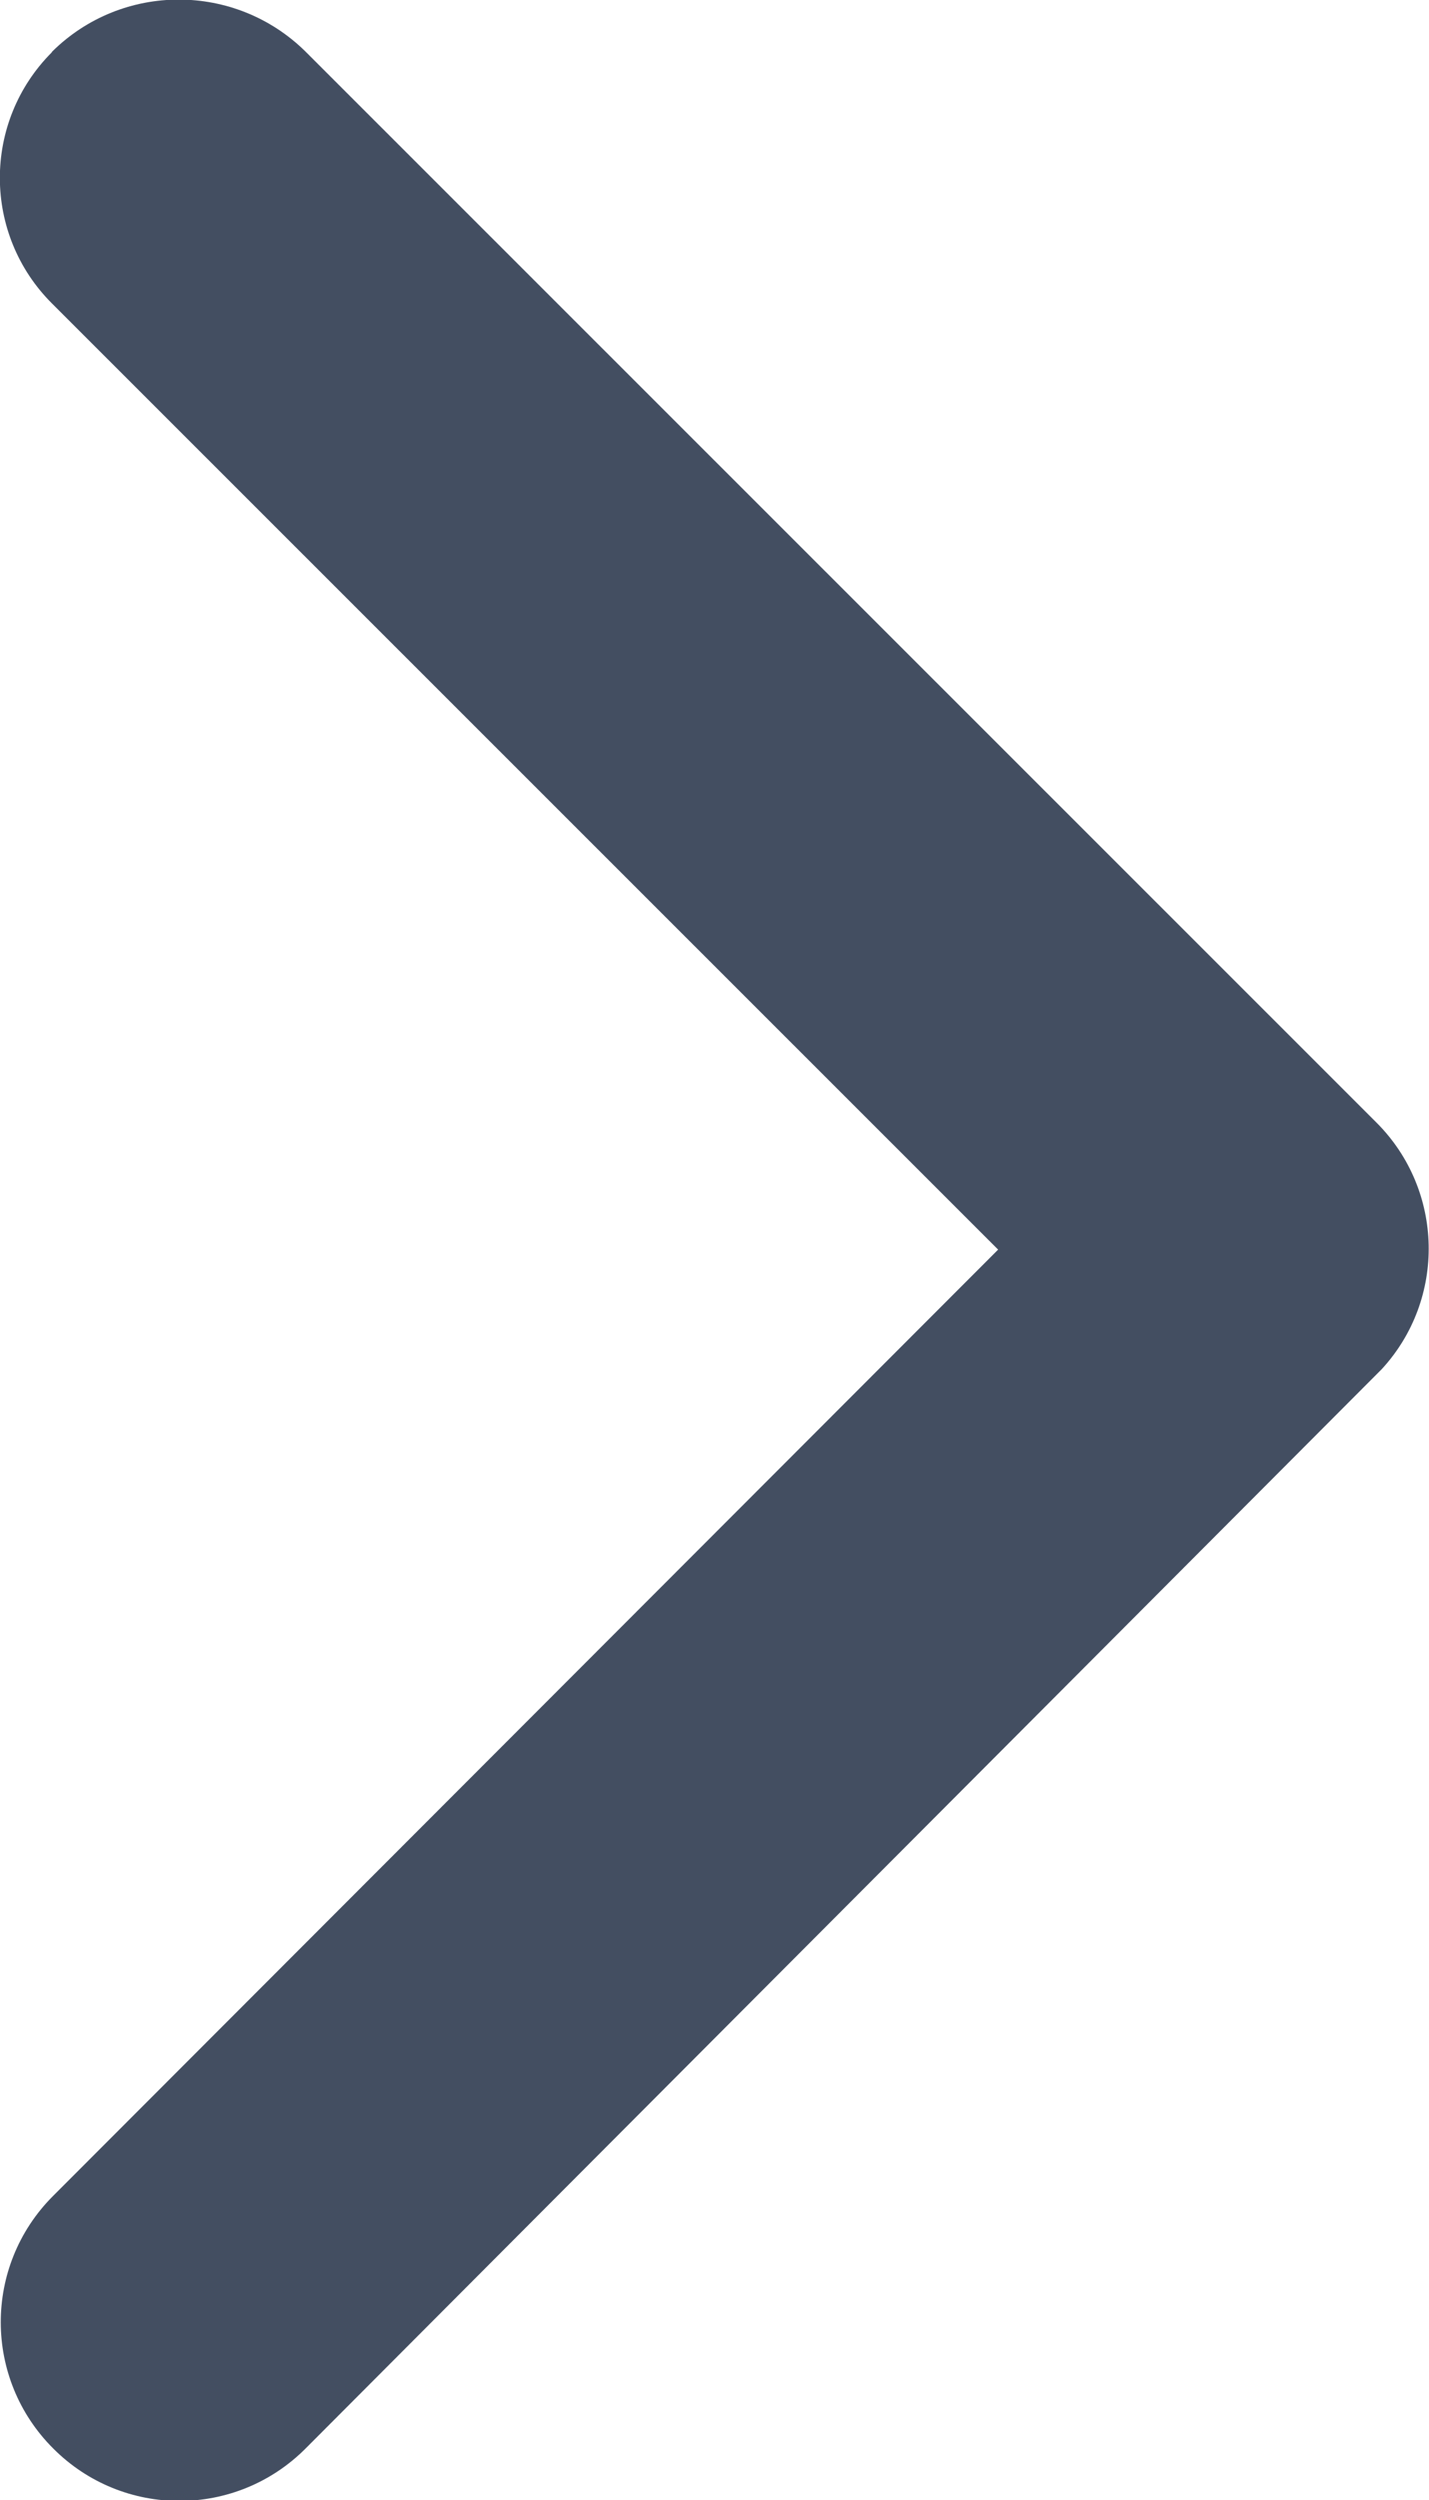
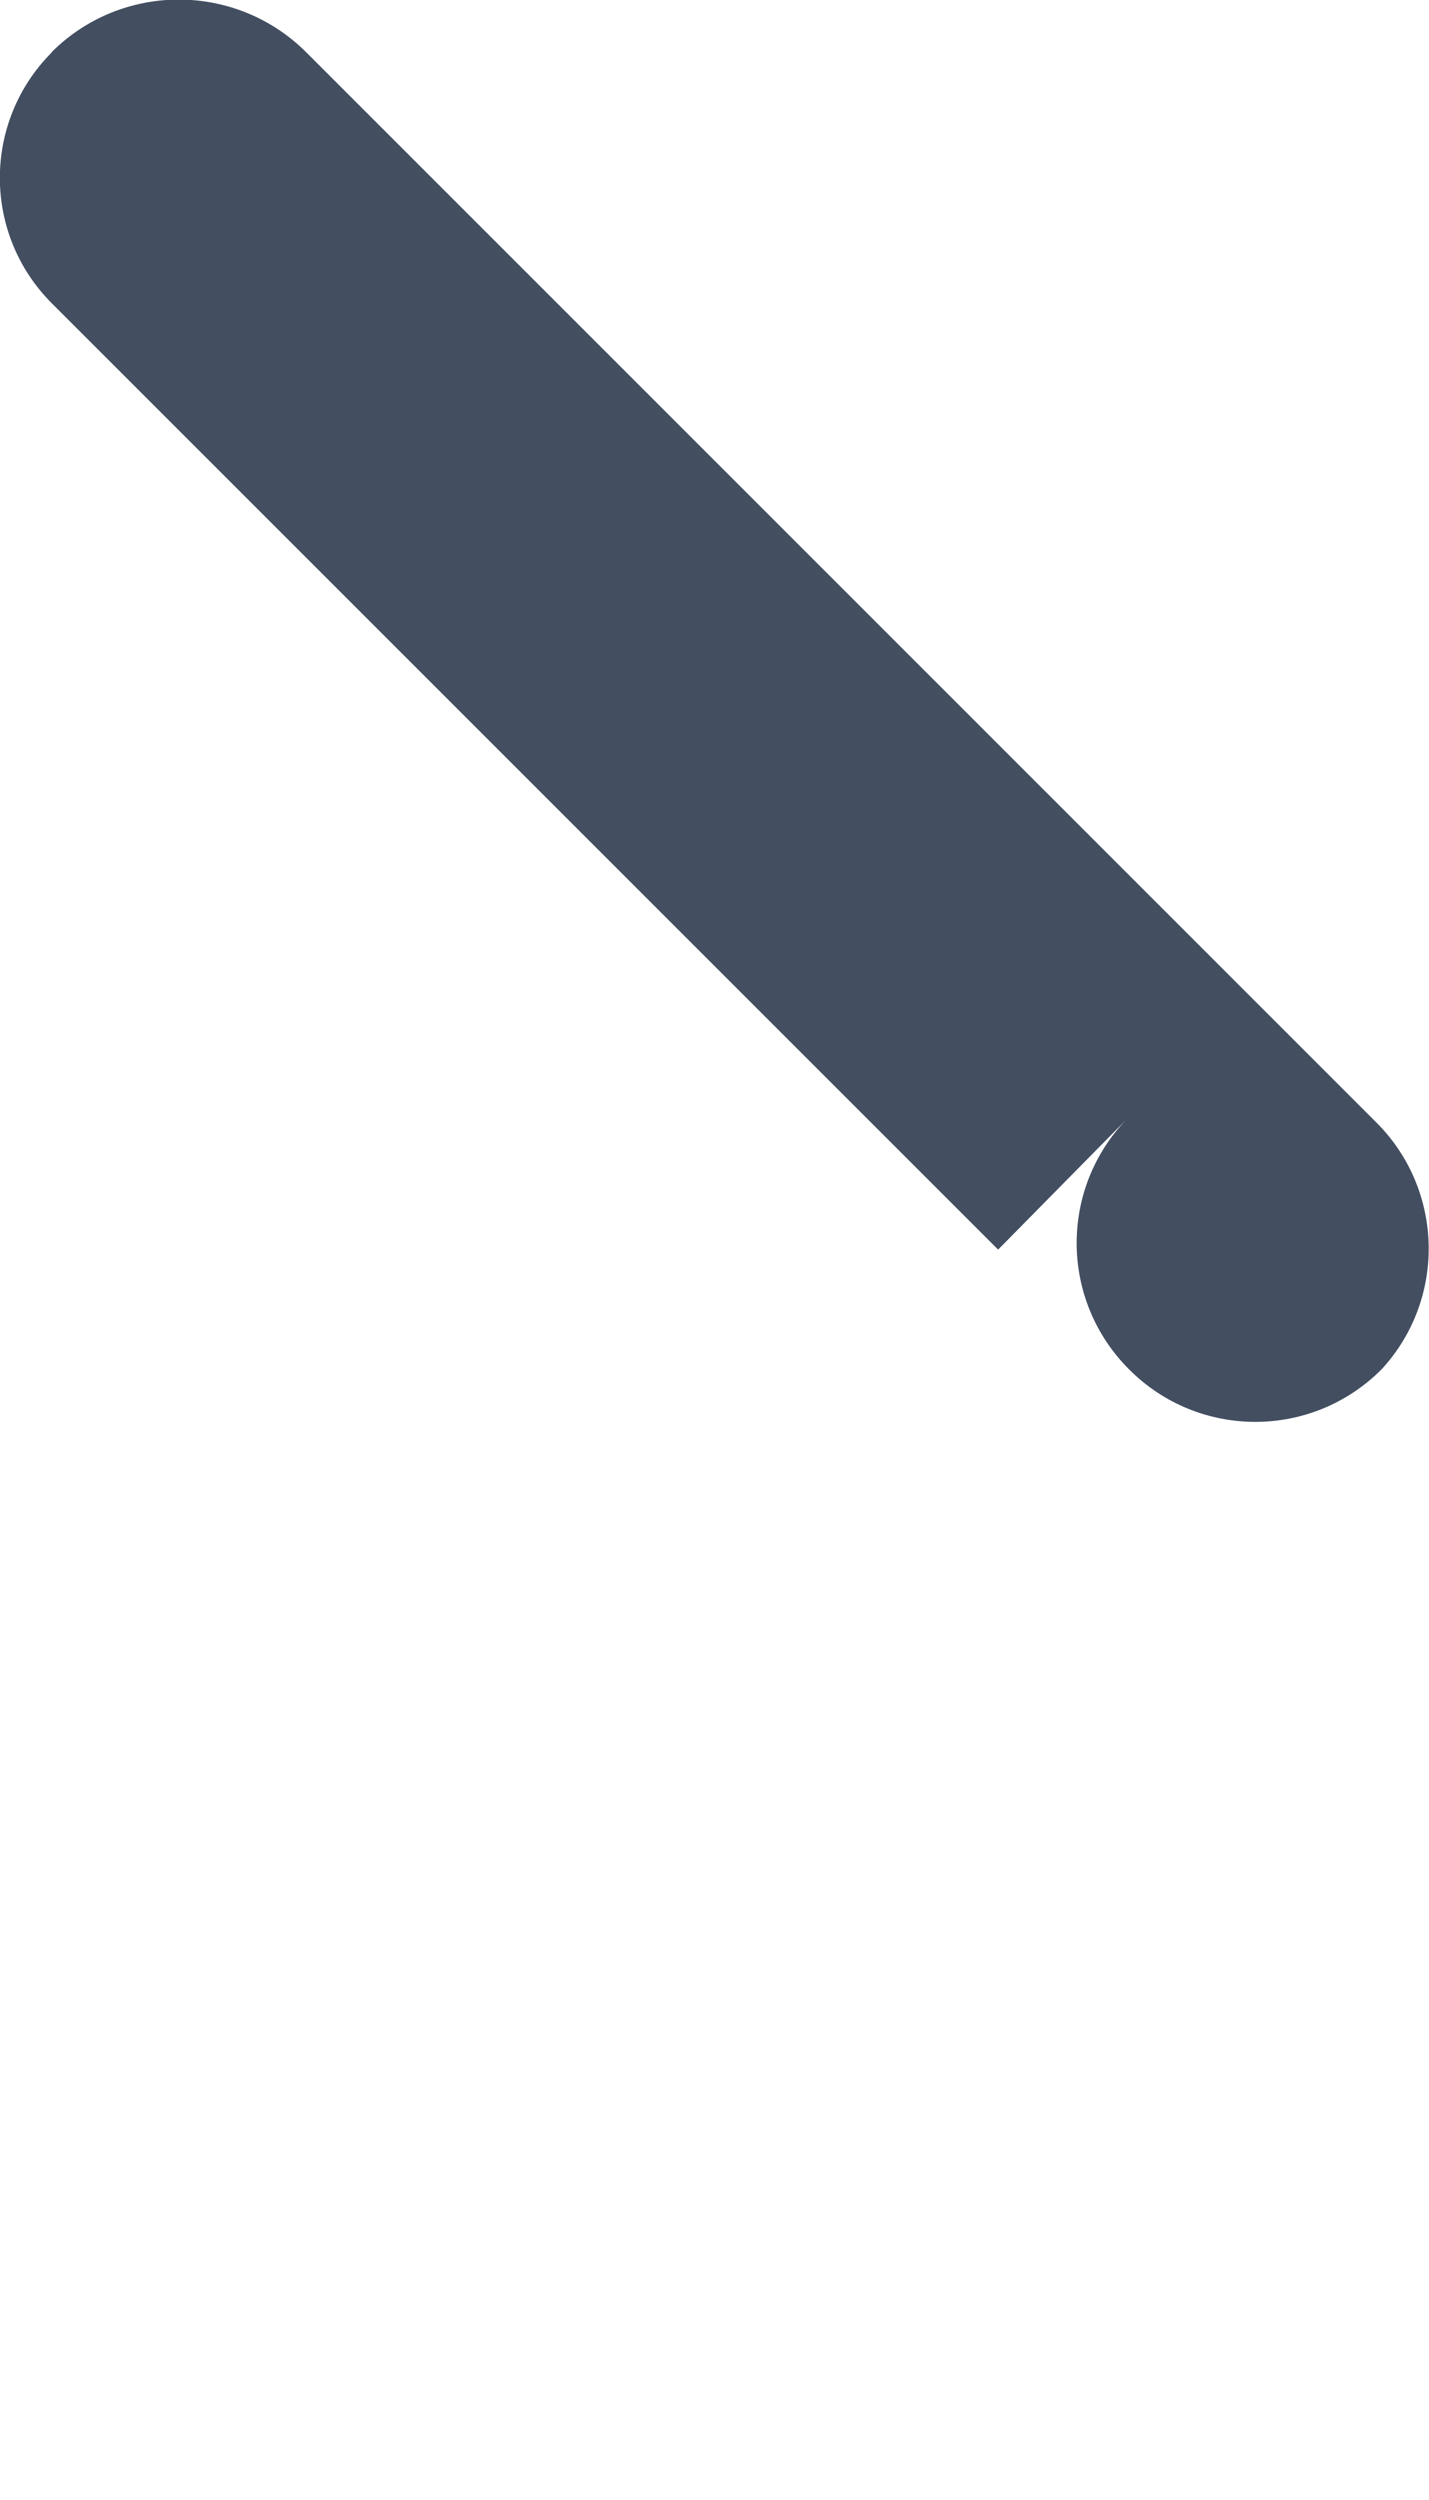
<svg xmlns="http://www.w3.org/2000/svg" version="1.1" id="Warstwa_1" x="0px" y="0px" width="7.754px" height="13.561px" viewBox="0 0 7.754 13.561" enable-background="new 0 0 7.754 13.561" xml:space="preserve">
-   <path fill="#434E61" d="M5.416,6.778l-5.132-5.13c-0.378-0.375-0.38-0.985-0.004-1.363c0.001-0.003,0.003-0.004,0.004-0.006  c0.38-0.375,0.992-0.375,1.373,0L7.47,6.09c0.365,0.366,0.378,0.955,0.028,1.336L1.66,13.279c-0.378,0.381-0.992,0.382-1.371,0.002  c-0.379-0.378-0.38-0.99-0.002-1.369L5.416,6.778z" />
+   <path fill="#434E61" d="M5.416,6.778l-5.132-5.13c-0.378-0.375-0.38-0.985-0.004-1.363c0.001-0.003,0.003-0.004,0.004-0.006  c0.38-0.375,0.992-0.375,1.373,0L7.47,6.09c0.365,0.366,0.378,0.955,0.028,1.336c-0.378,0.381-0.992,0.382-1.371,0.002  c-0.379-0.378-0.38-0.99-0.002-1.369L5.416,6.778z" />
</svg>